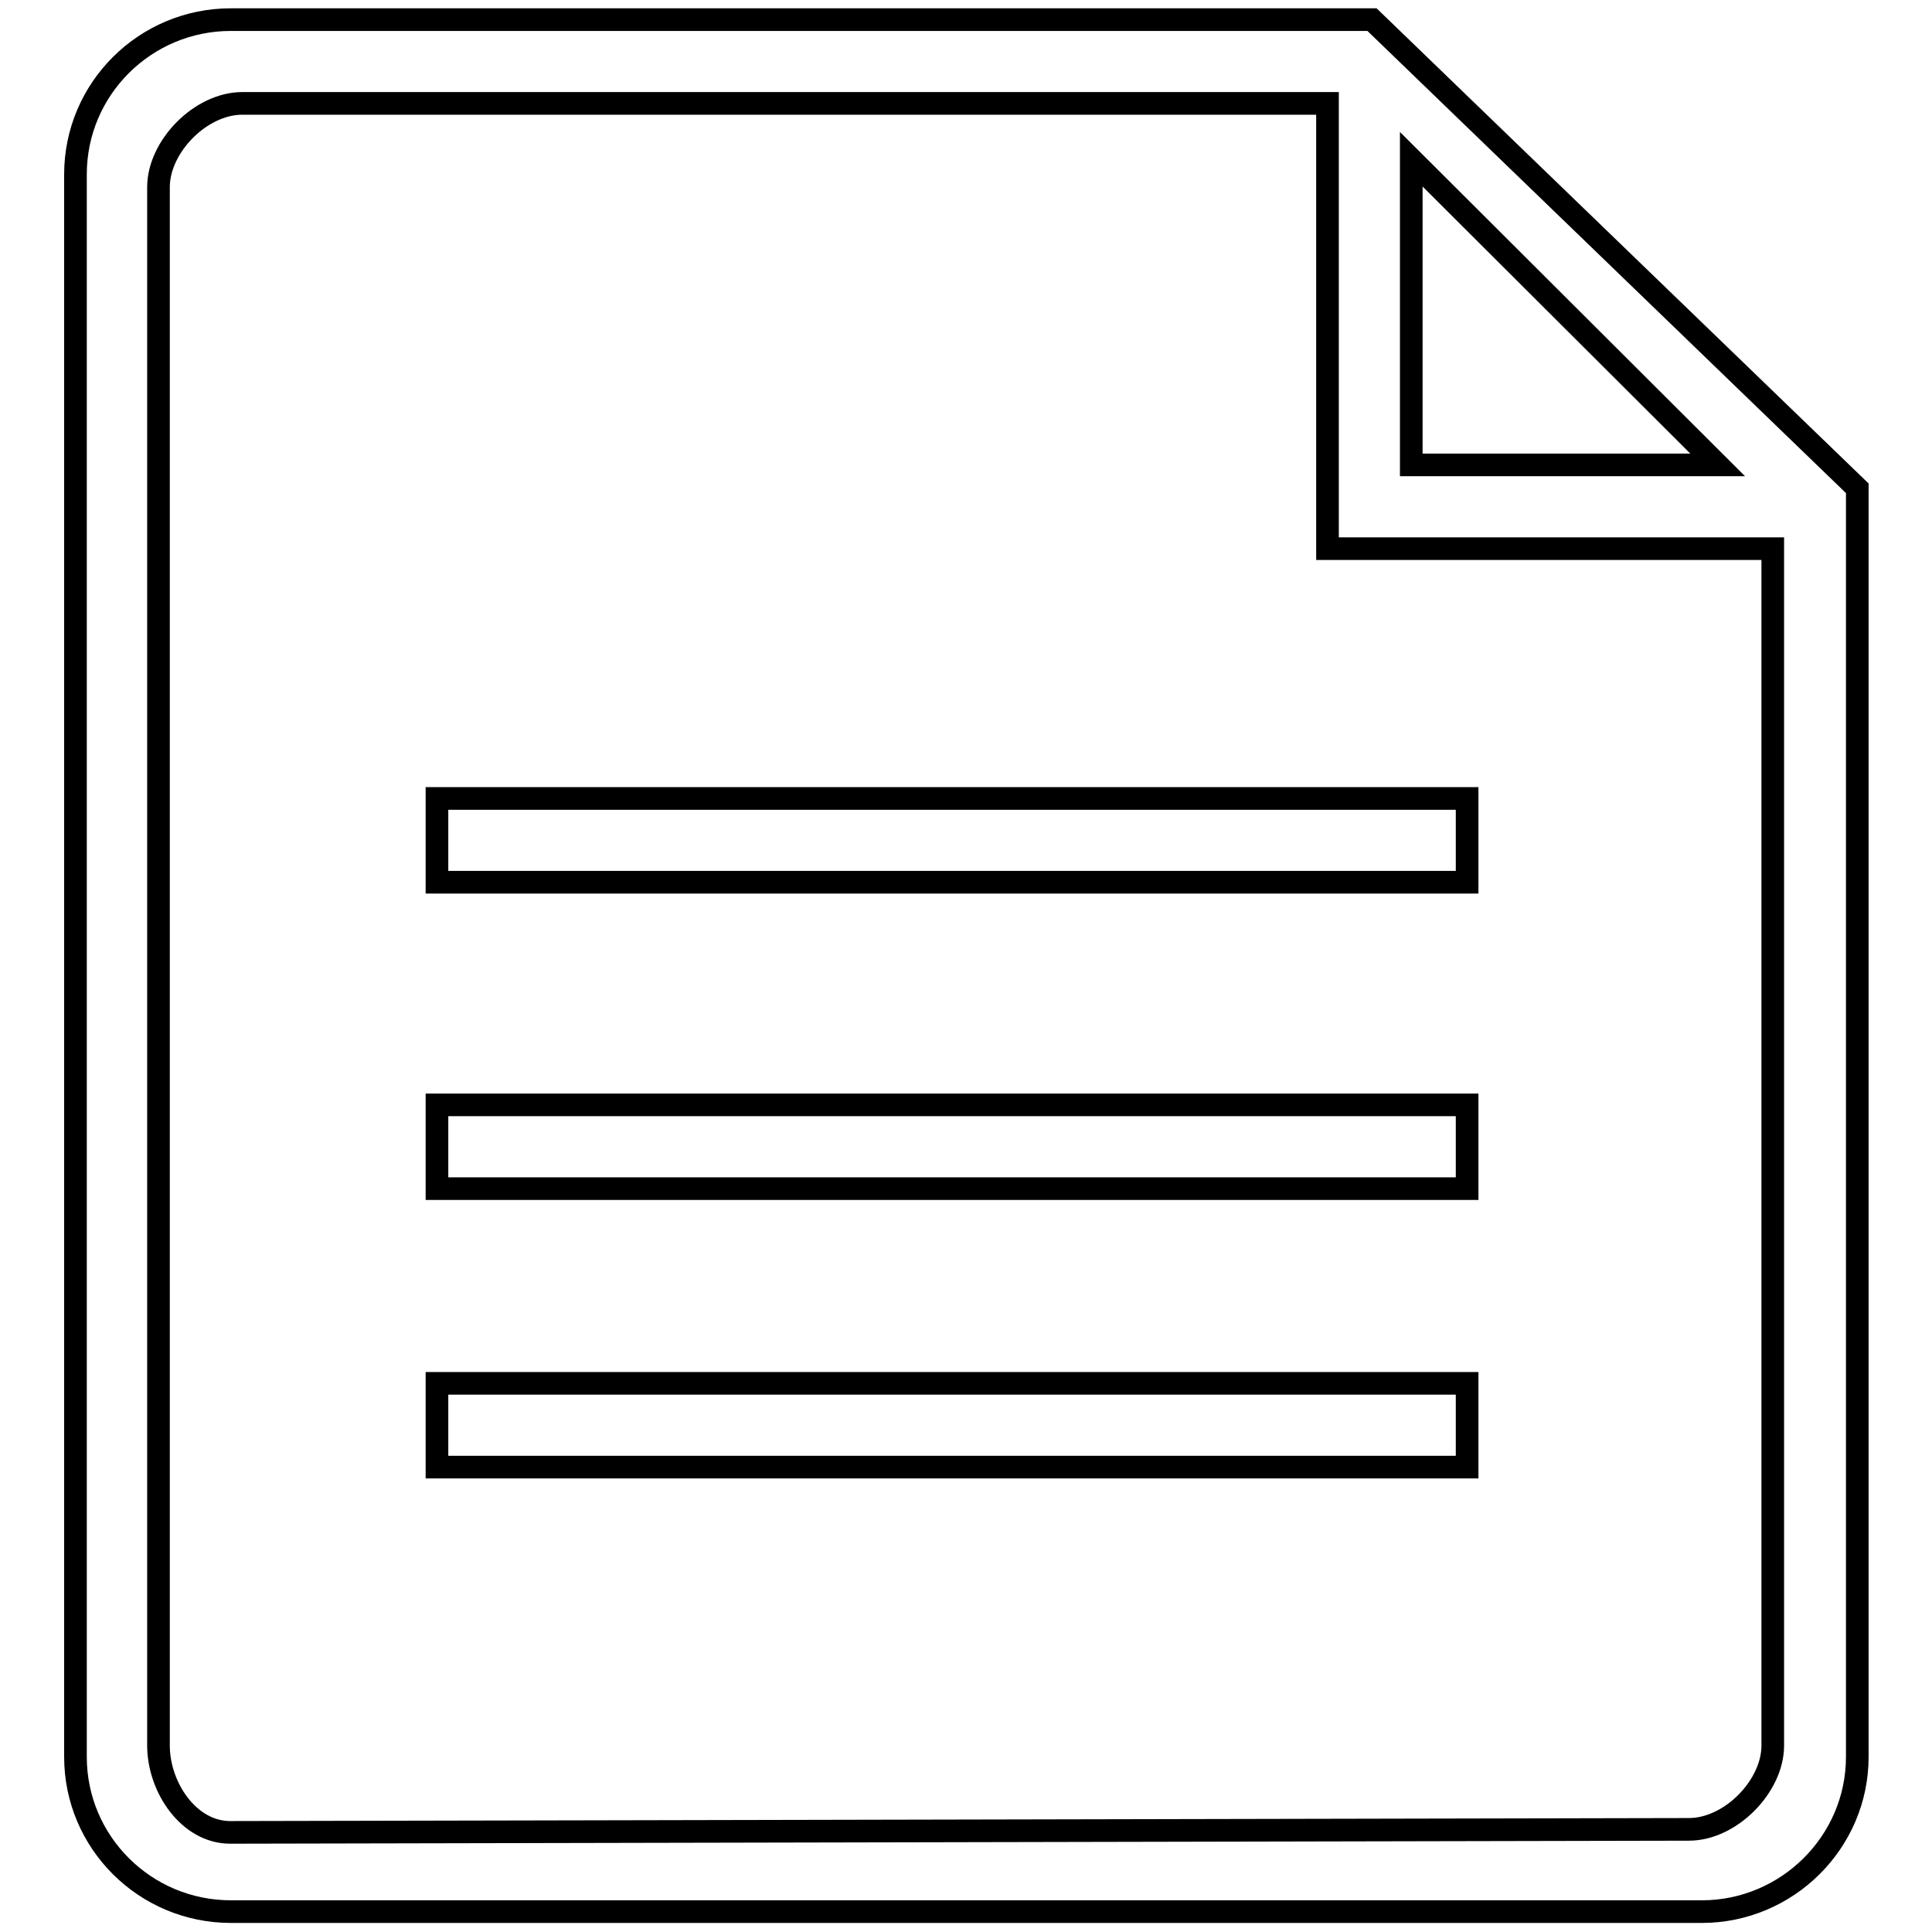
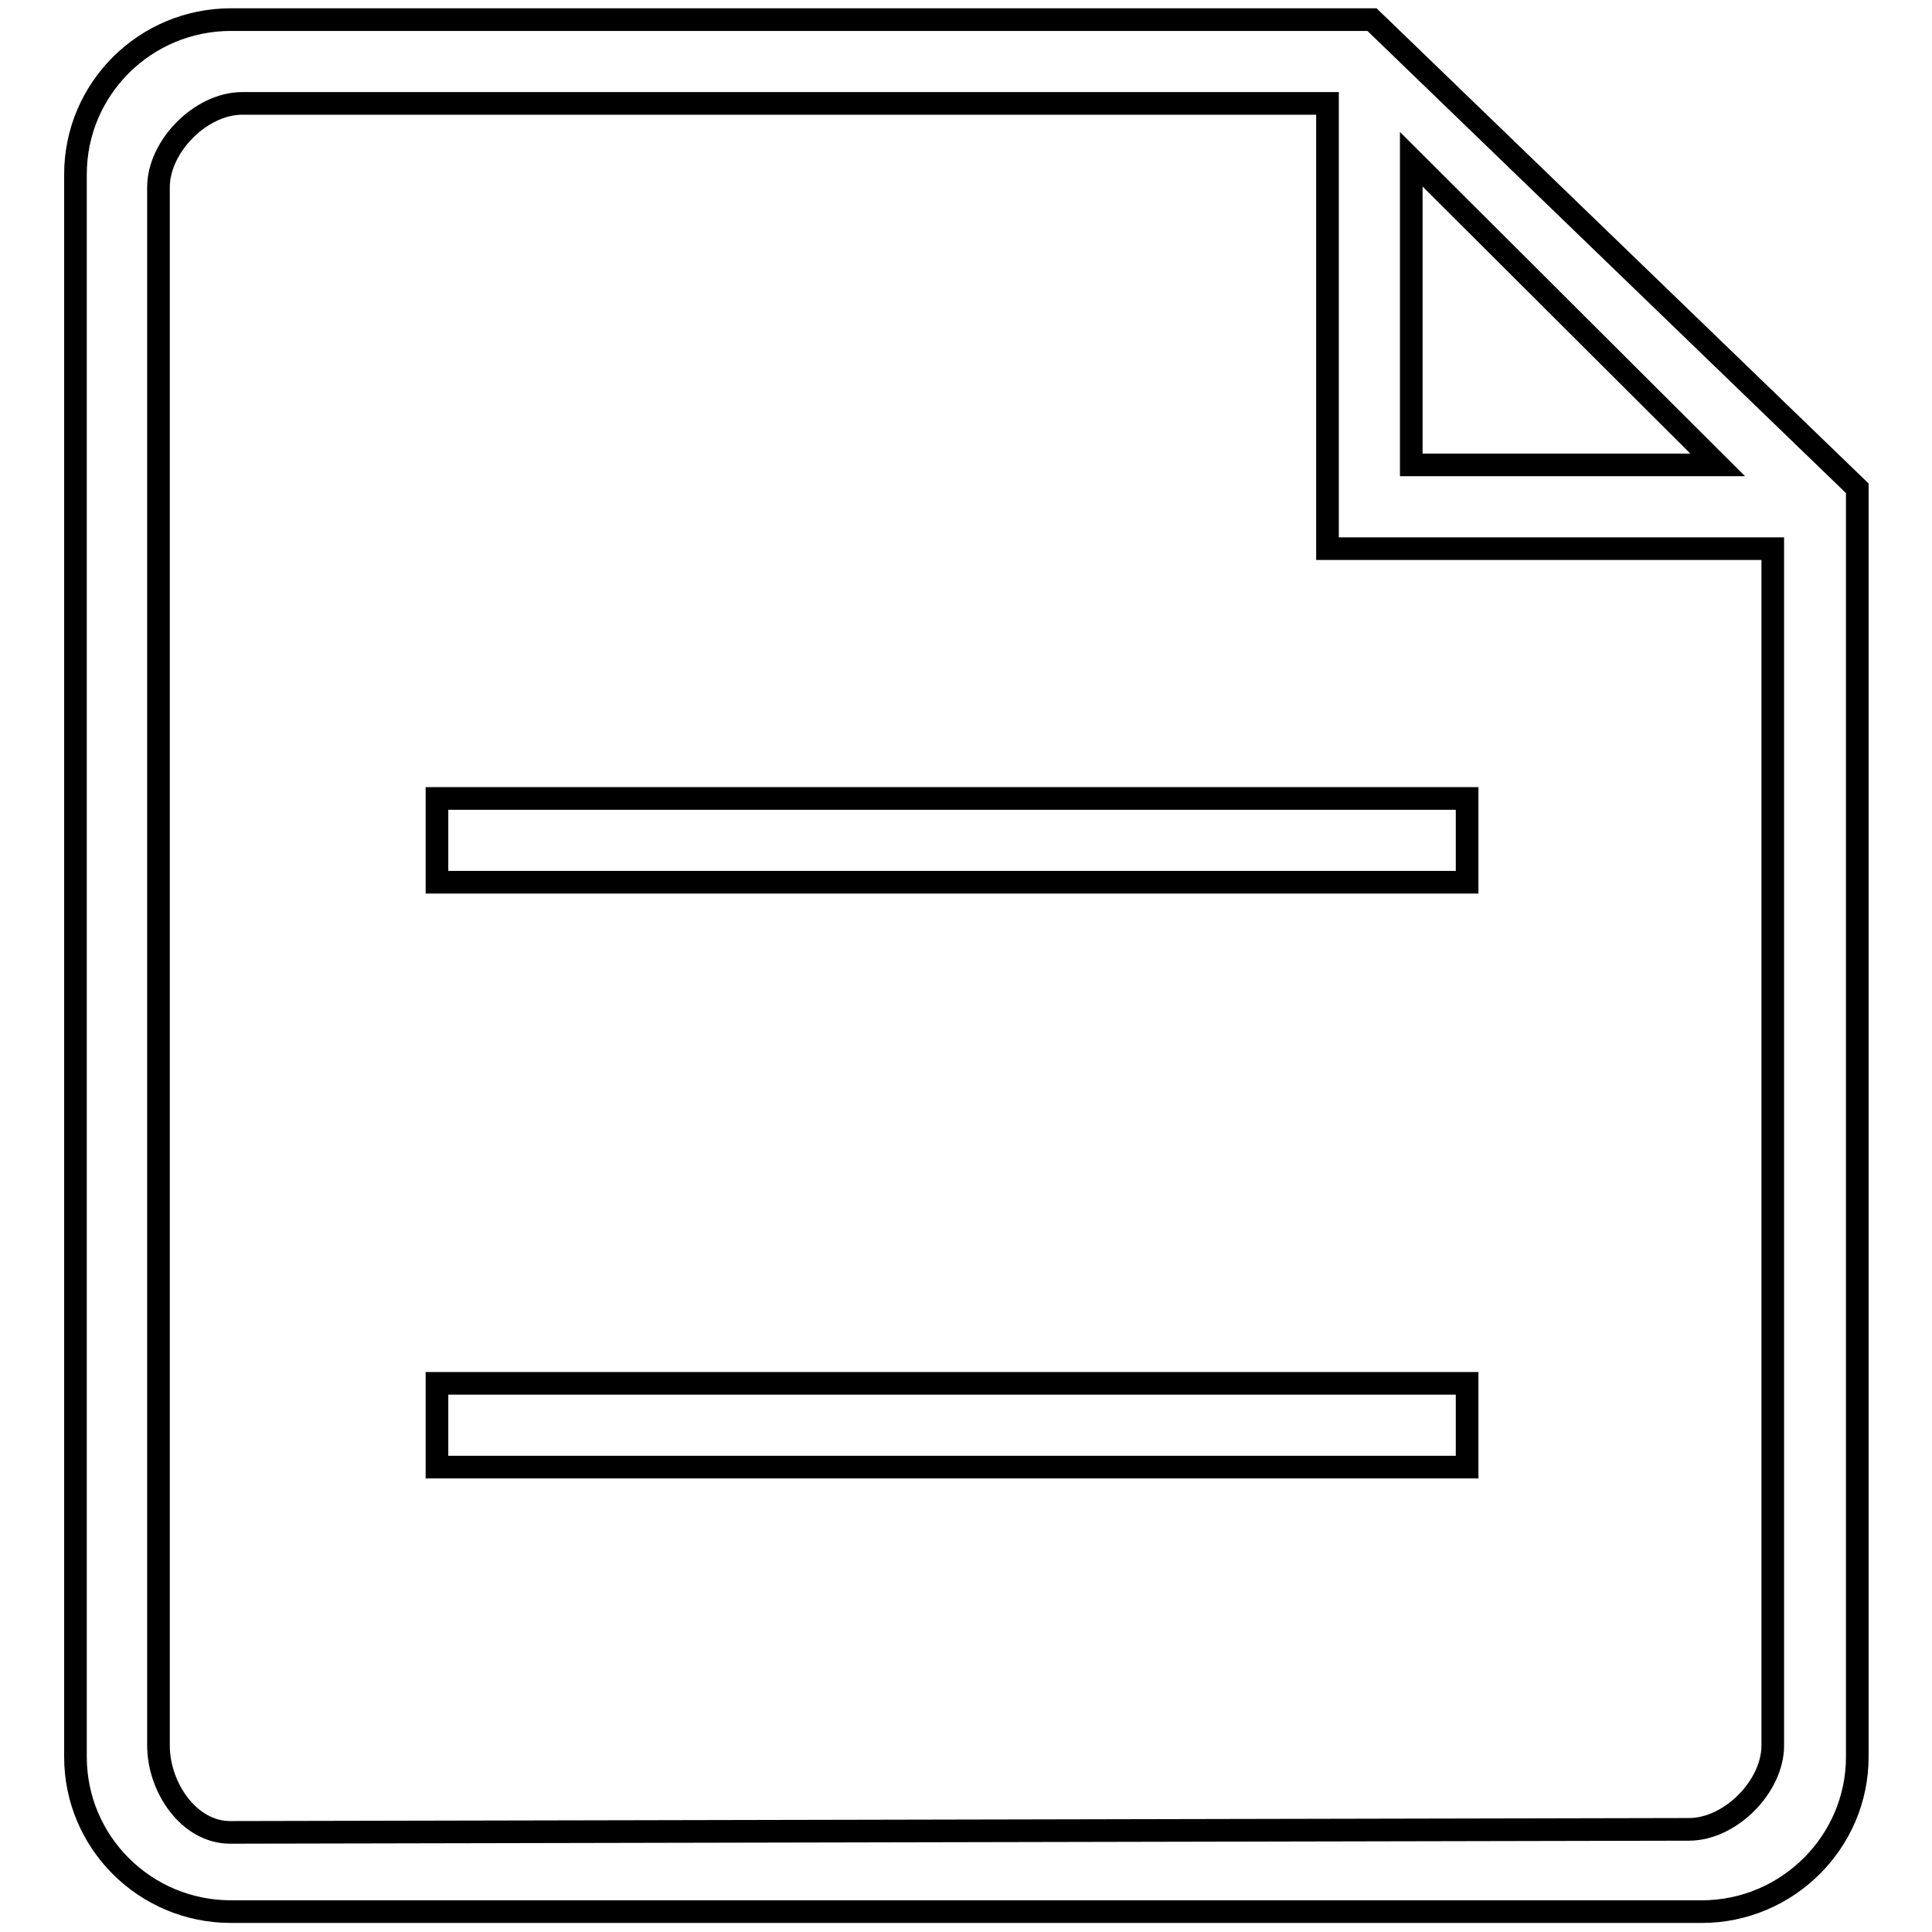
<svg xmlns="http://www.w3.org/2000/svg" version="1.1" x="0px" y="0px" viewBox="0 0 256 256" enable-background="new 0 0 256 256" xml:space="preserve">
  <g>
-     <path stroke-width="3" fill-opacity="0" stroke="#000000" d="M181.8,2.6H30.6C19.2,2.6,10,11.8,10,23.1v209.7c0,11.3,9.2,20.5,20.6,20.5h194.9 c11.3,0,20.6-9.2,20.6-20.5V64.7L181.8,2.6L181.8,2.6z M227.6,61.6H187V21.1L227.6,61.6z M234.9,231.3c0,5.4-5.6,11.1-11.1,11.1 l-193.3,0.4c-5.5,0-9.5-6-9.5-11.5V24.8c0-5.4,5.6-11.1,11.1-11.1h143.8v59h59V231.3L234.9,231.3z M194.4,116.9v-11.1H57.9v11.1 H194.4z M194.4,157.5v-11.1H57.9v11.1H194.4z M194.4,194.4v-11.1H57.9v11.1H194.4z" />
+     <path stroke-width="3" fill-opacity="0" stroke="#000000" d="M181.8,2.6H30.6C19.2,2.6,10,11.8,10,23.1v209.7c0,11.3,9.2,20.5,20.6,20.5h194.9 c11.3,0,20.6-9.2,20.6-20.5V64.7L181.8,2.6L181.8,2.6z M227.6,61.6H187V21.1L227.6,61.6z M234.9,231.3c0,5.4-5.6,11.1-11.1,11.1 l-193.3,0.4c-5.5,0-9.5-6-9.5-11.5V24.8c0-5.4,5.6-11.1,11.1-11.1h143.8v59h59V231.3L234.9,231.3z M194.4,116.9v-11.1H57.9v11.1 H194.4z v-11.1H57.9v11.1H194.4z M194.4,194.4v-11.1H57.9v11.1H194.4z" />
  </g>
</svg>